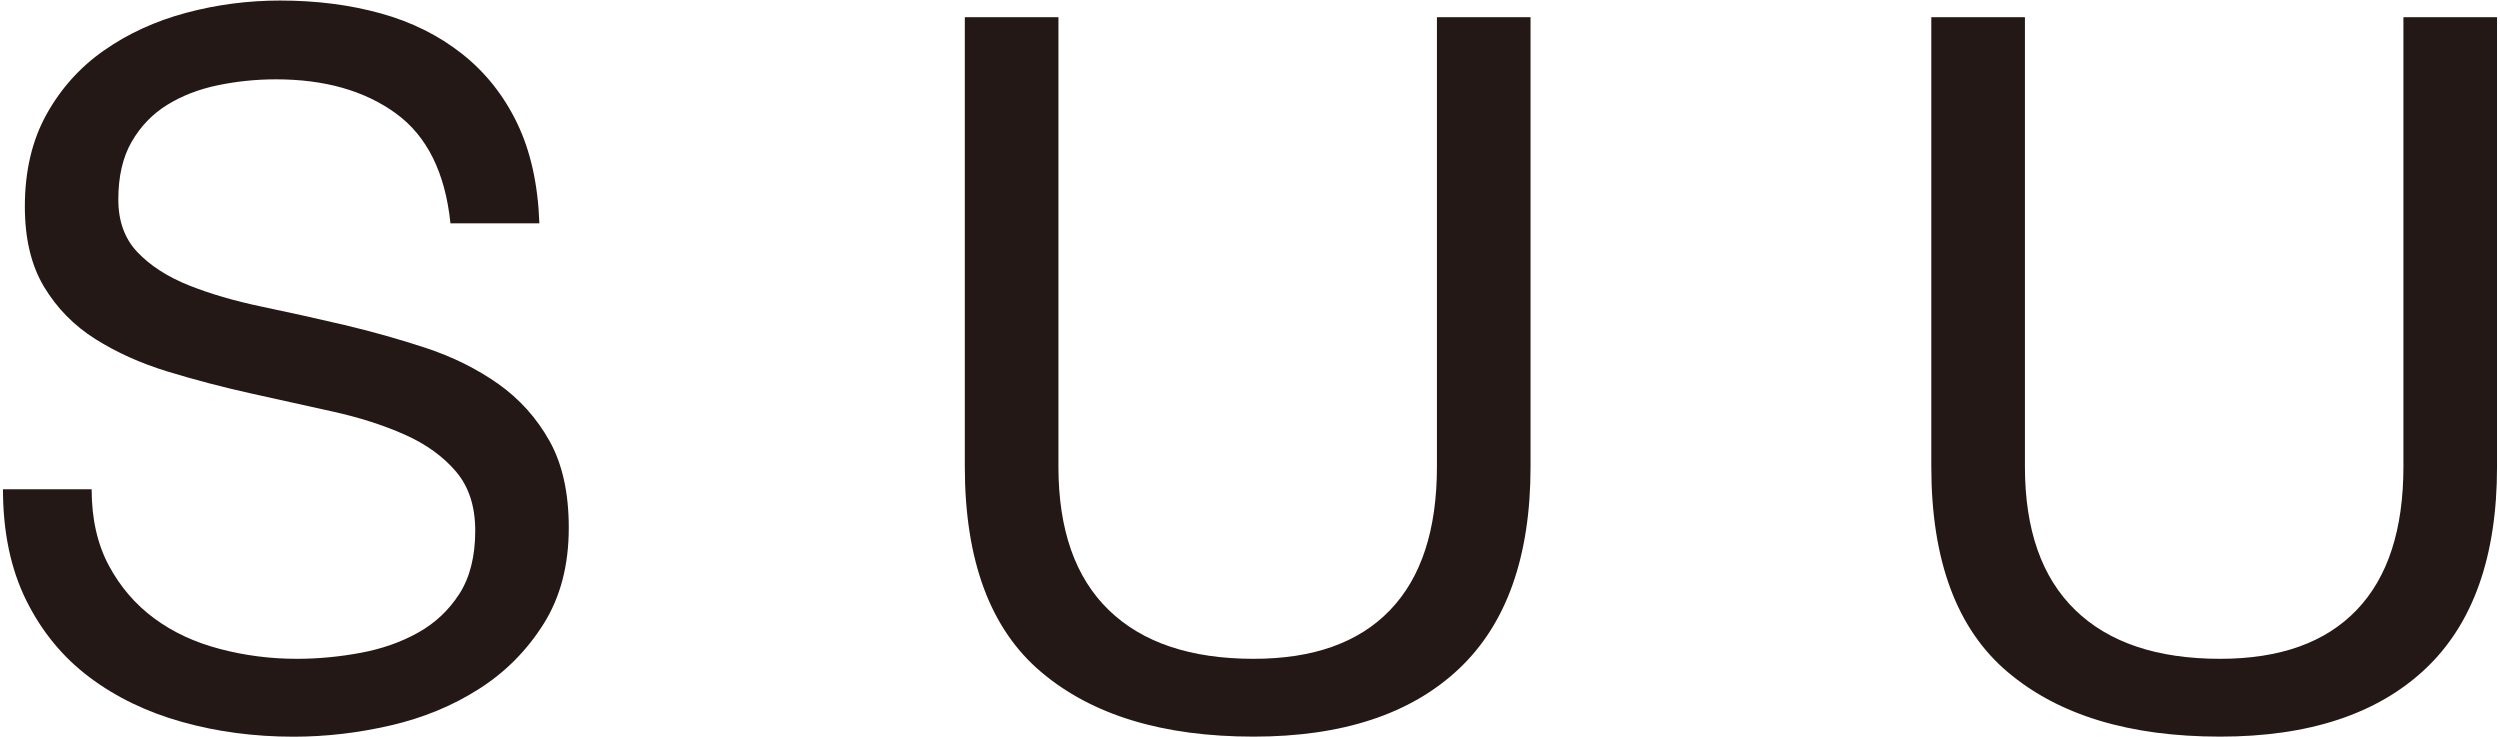
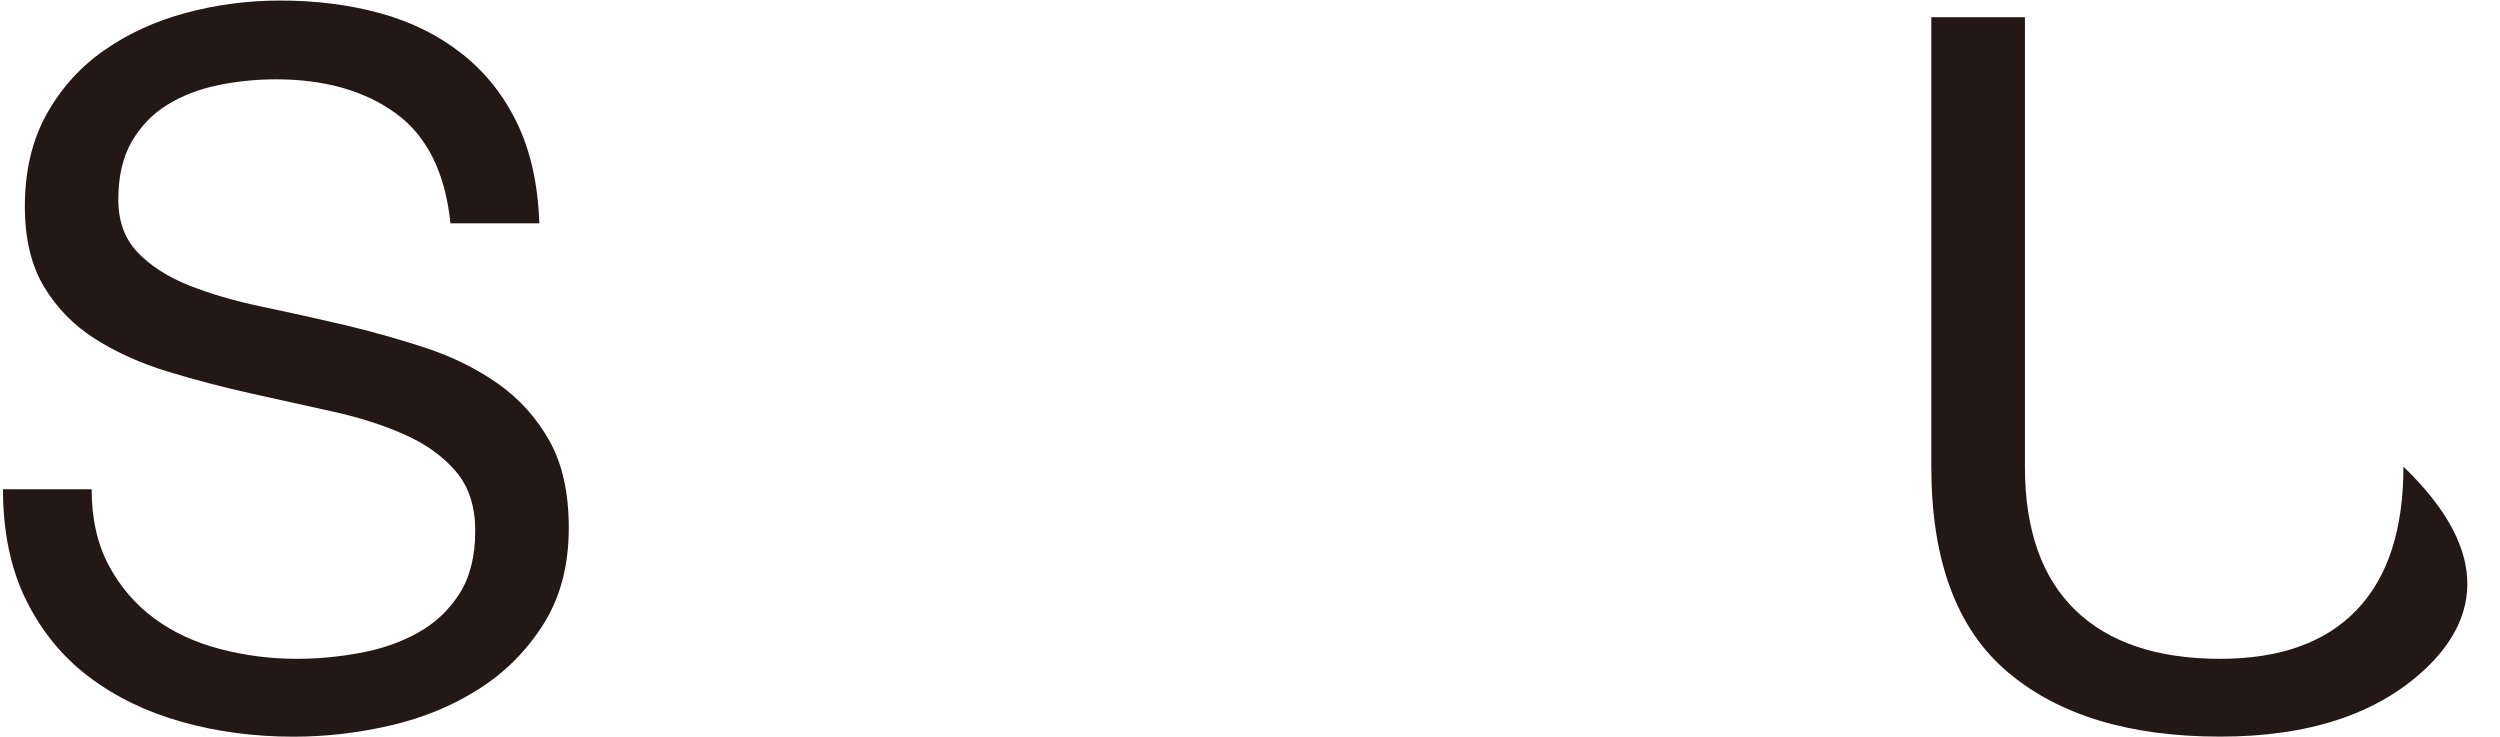
<svg xmlns="http://www.w3.org/2000/svg" version="1.1" id="レイヤー_1" x="0px" y="0px" width="329px" height="97px" viewBox="0 0 329 97" style="enable-background:new 0 0 329 97;" xml:space="preserve">
  <style type="text/css">
	.st0{fill:#231815;}
</style>
  <g>
    <path class="st0" d="M52.08,14.91c-4.11-2.98-9.36-4.47-15.76-4.47c-2.59,0-5.15,0.26-7.65,0.78c-2.51,0.52-4.73,1.38-6.68,2.59   c-1.95,1.21-3.5,2.83-4.67,4.86c-1.17,2.03-1.75,4.56-1.75,7.59c0,2.85,0.84,5.17,2.53,6.94c1.69,1.77,3.93,3.22,6.75,4.35   c2.81,1.12,5.99,2.05,9.53,2.79c3.54,0.74,7.15,1.54,10.83,2.4c3.67,0.87,7.28,1.88,10.83,3.05c3.54,1.17,6.72,2.75,9.53,4.73   c2.81,1.99,5.06,4.5,6.75,7.52c1.69,3.03,2.53,6.83,2.53,11.41c0,4.93-1.1,9.14-3.31,12.65s-5.04,6.36-8.5,8.56   c-3.46,2.21-7.33,3.81-11.61,4.8s-8.54,1.49-12.78,1.49c-5.19,0-10.1-0.65-14.72-1.95c-4.63-1.3-8.69-3.26-12.19-5.9   c-3.5-2.64-6.27-6.01-8.3-10.12c-2.03-4.11-3.05-8.97-3.05-14.59h11.67c0,3.89,0.76,7.24,2.27,10.05c1.51,2.81,3.5,5.12,5.97,6.94   c2.46,1.82,5.34,3.16,8.63,4.02c3.29,0.87,6.66,1.3,10.12,1.3c2.77,0,5.56-0.26,8.37-0.78c2.81-0.52,5.34-1.4,7.59-2.66   c2.25-1.25,4.06-2.96,5.45-5.12c1.38-2.16,2.08-4.93,2.08-8.3c0-3.2-0.84-5.79-2.53-7.78c-1.69-1.99-3.94-3.61-6.74-4.86   c-2.81-1.25-5.99-2.27-9.53-3.05c-3.55-0.78-7.16-1.58-10.83-2.4c-3.68-0.82-7.29-1.77-10.83-2.85c-3.55-1.08-6.72-2.51-9.53-4.28   c-2.81-1.77-5.06-4.06-6.75-6.87c-1.69-2.81-2.53-6.33-2.53-10.57c0-4.67,0.95-8.71,2.85-12.13c1.9-3.42,4.43-6.23,7.59-8.43   c3.16-2.21,6.75-3.85,10.77-4.93c4.02-1.08,8.15-1.62,12.39-1.62c4.75,0,9.16,0.56,13.23,1.69c4.06,1.12,7.63,2.9,10.7,5.32   c3.07,2.42,5.49,5.47,7.26,9.14c1.77,3.68,2.74,8.06,2.92,13.17H59.28C58.59,22.71,56.19,17.89,52.08,14.91z" />
-     <path class="st0" d="M191.95,88.06c-6.31,5.92-15.31,8.88-26.98,8.88c-11.93,0-21.25-2.83-27.95-8.5   c-6.7-5.66-10.05-14.68-10.05-27.04V2.26h12.32v59.15c0,8.3,2.21,14.59,6.62,18.87c4.41,4.28,10.77,6.42,19.07,6.42   c7.87,0,13.86-2.14,17.96-6.42c4.11-4.28,6.16-10.57,6.16-18.87V2.26h12.32v59.15C201.42,73.25,198.26,82.14,191.95,88.06z" />
-     <path class="st0" d="M319.14,88.06c-6.31,5.92-15.31,8.88-26.98,8.88c-11.93,0-21.25-2.83-27.95-8.5   c-6.7-5.66-10.05-14.68-10.05-27.04V2.26h12.32v59.15c0,8.3,2.21,14.59,6.62,18.87c4.41,4.28,10.77,6.42,19.07,6.42   c7.87,0,13.86-2.14,17.96-6.42c4.11-4.28,6.16-10.57,6.16-18.87V2.26h12.32v59.15C328.61,73.25,325.45,82.14,319.14,88.06z" />
+     <path class="st0" d="M319.14,88.06c-6.31,5.92-15.31,8.88-26.98,8.88c-11.93,0-21.25-2.83-27.95-8.5   c-6.7-5.66-10.05-14.68-10.05-27.04V2.26h12.32v59.15c0,8.3,2.21,14.59,6.62,18.87c4.41,4.28,10.77,6.42,19.07,6.42   c7.87,0,13.86-2.14,17.96-6.42c4.11-4.28,6.16-10.57,6.16-18.87V2.26v59.15C328.61,73.25,325.45,82.14,319.14,88.06z" />
  </g>
</svg>